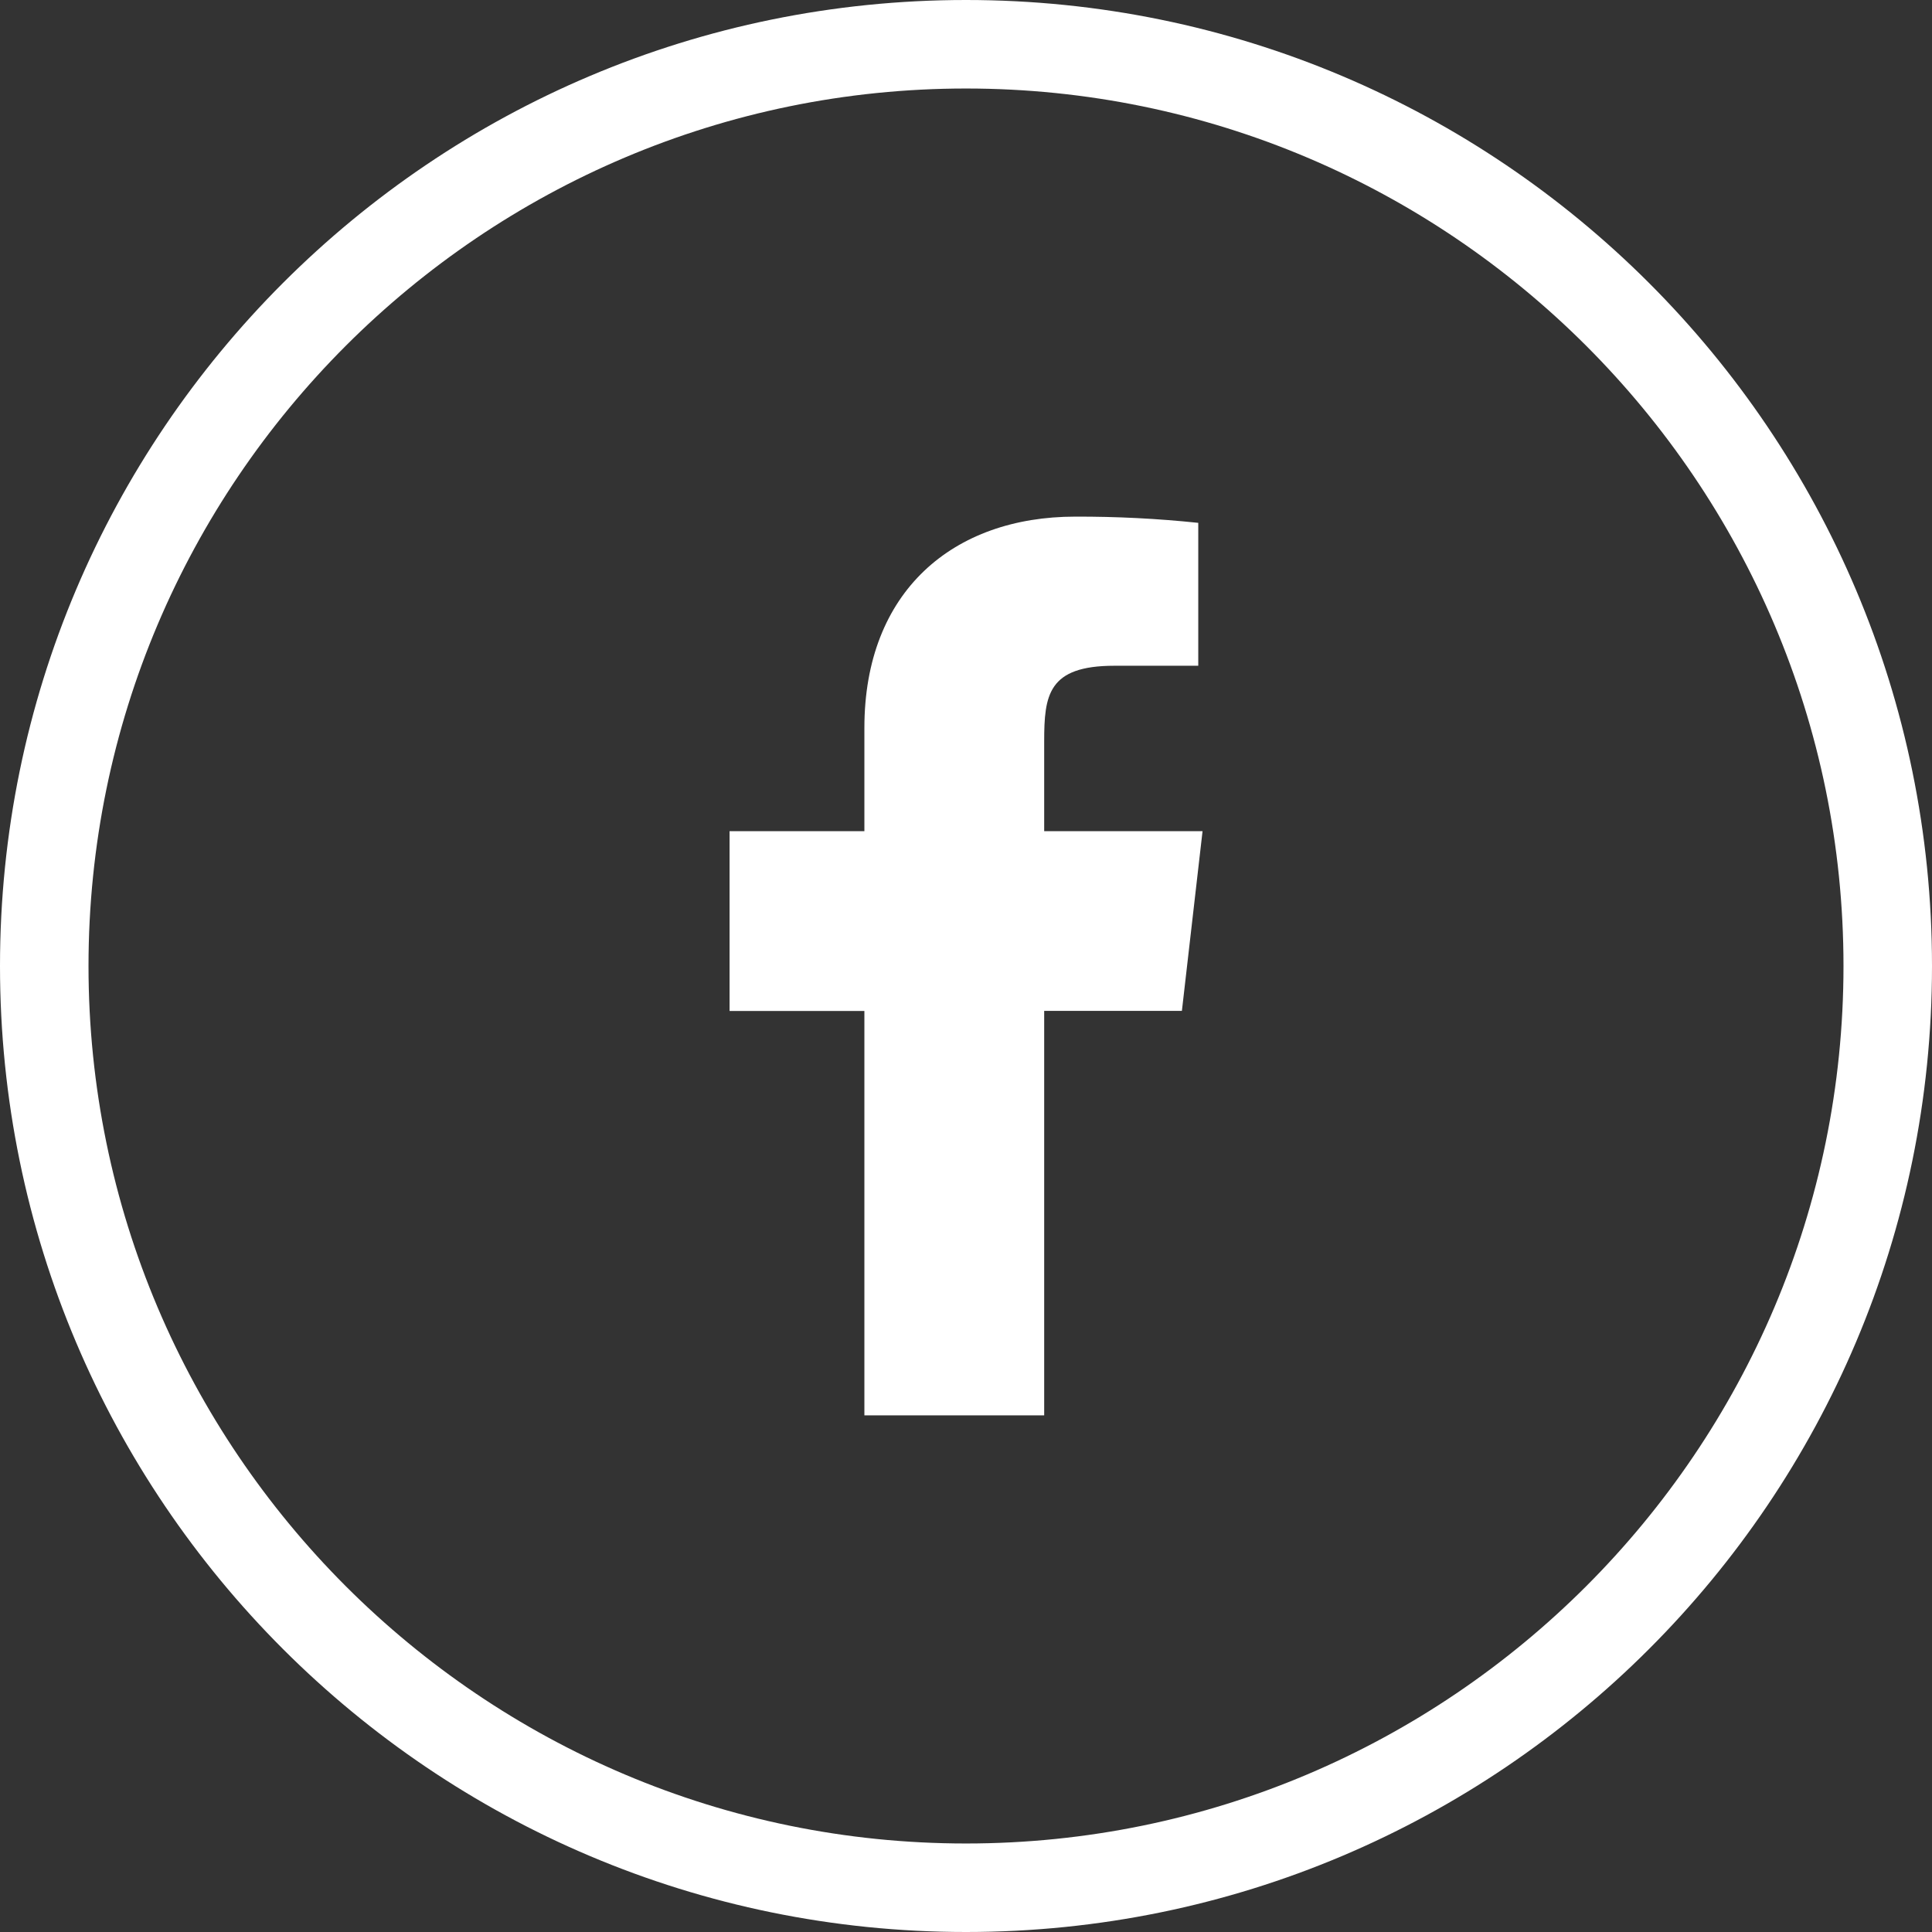
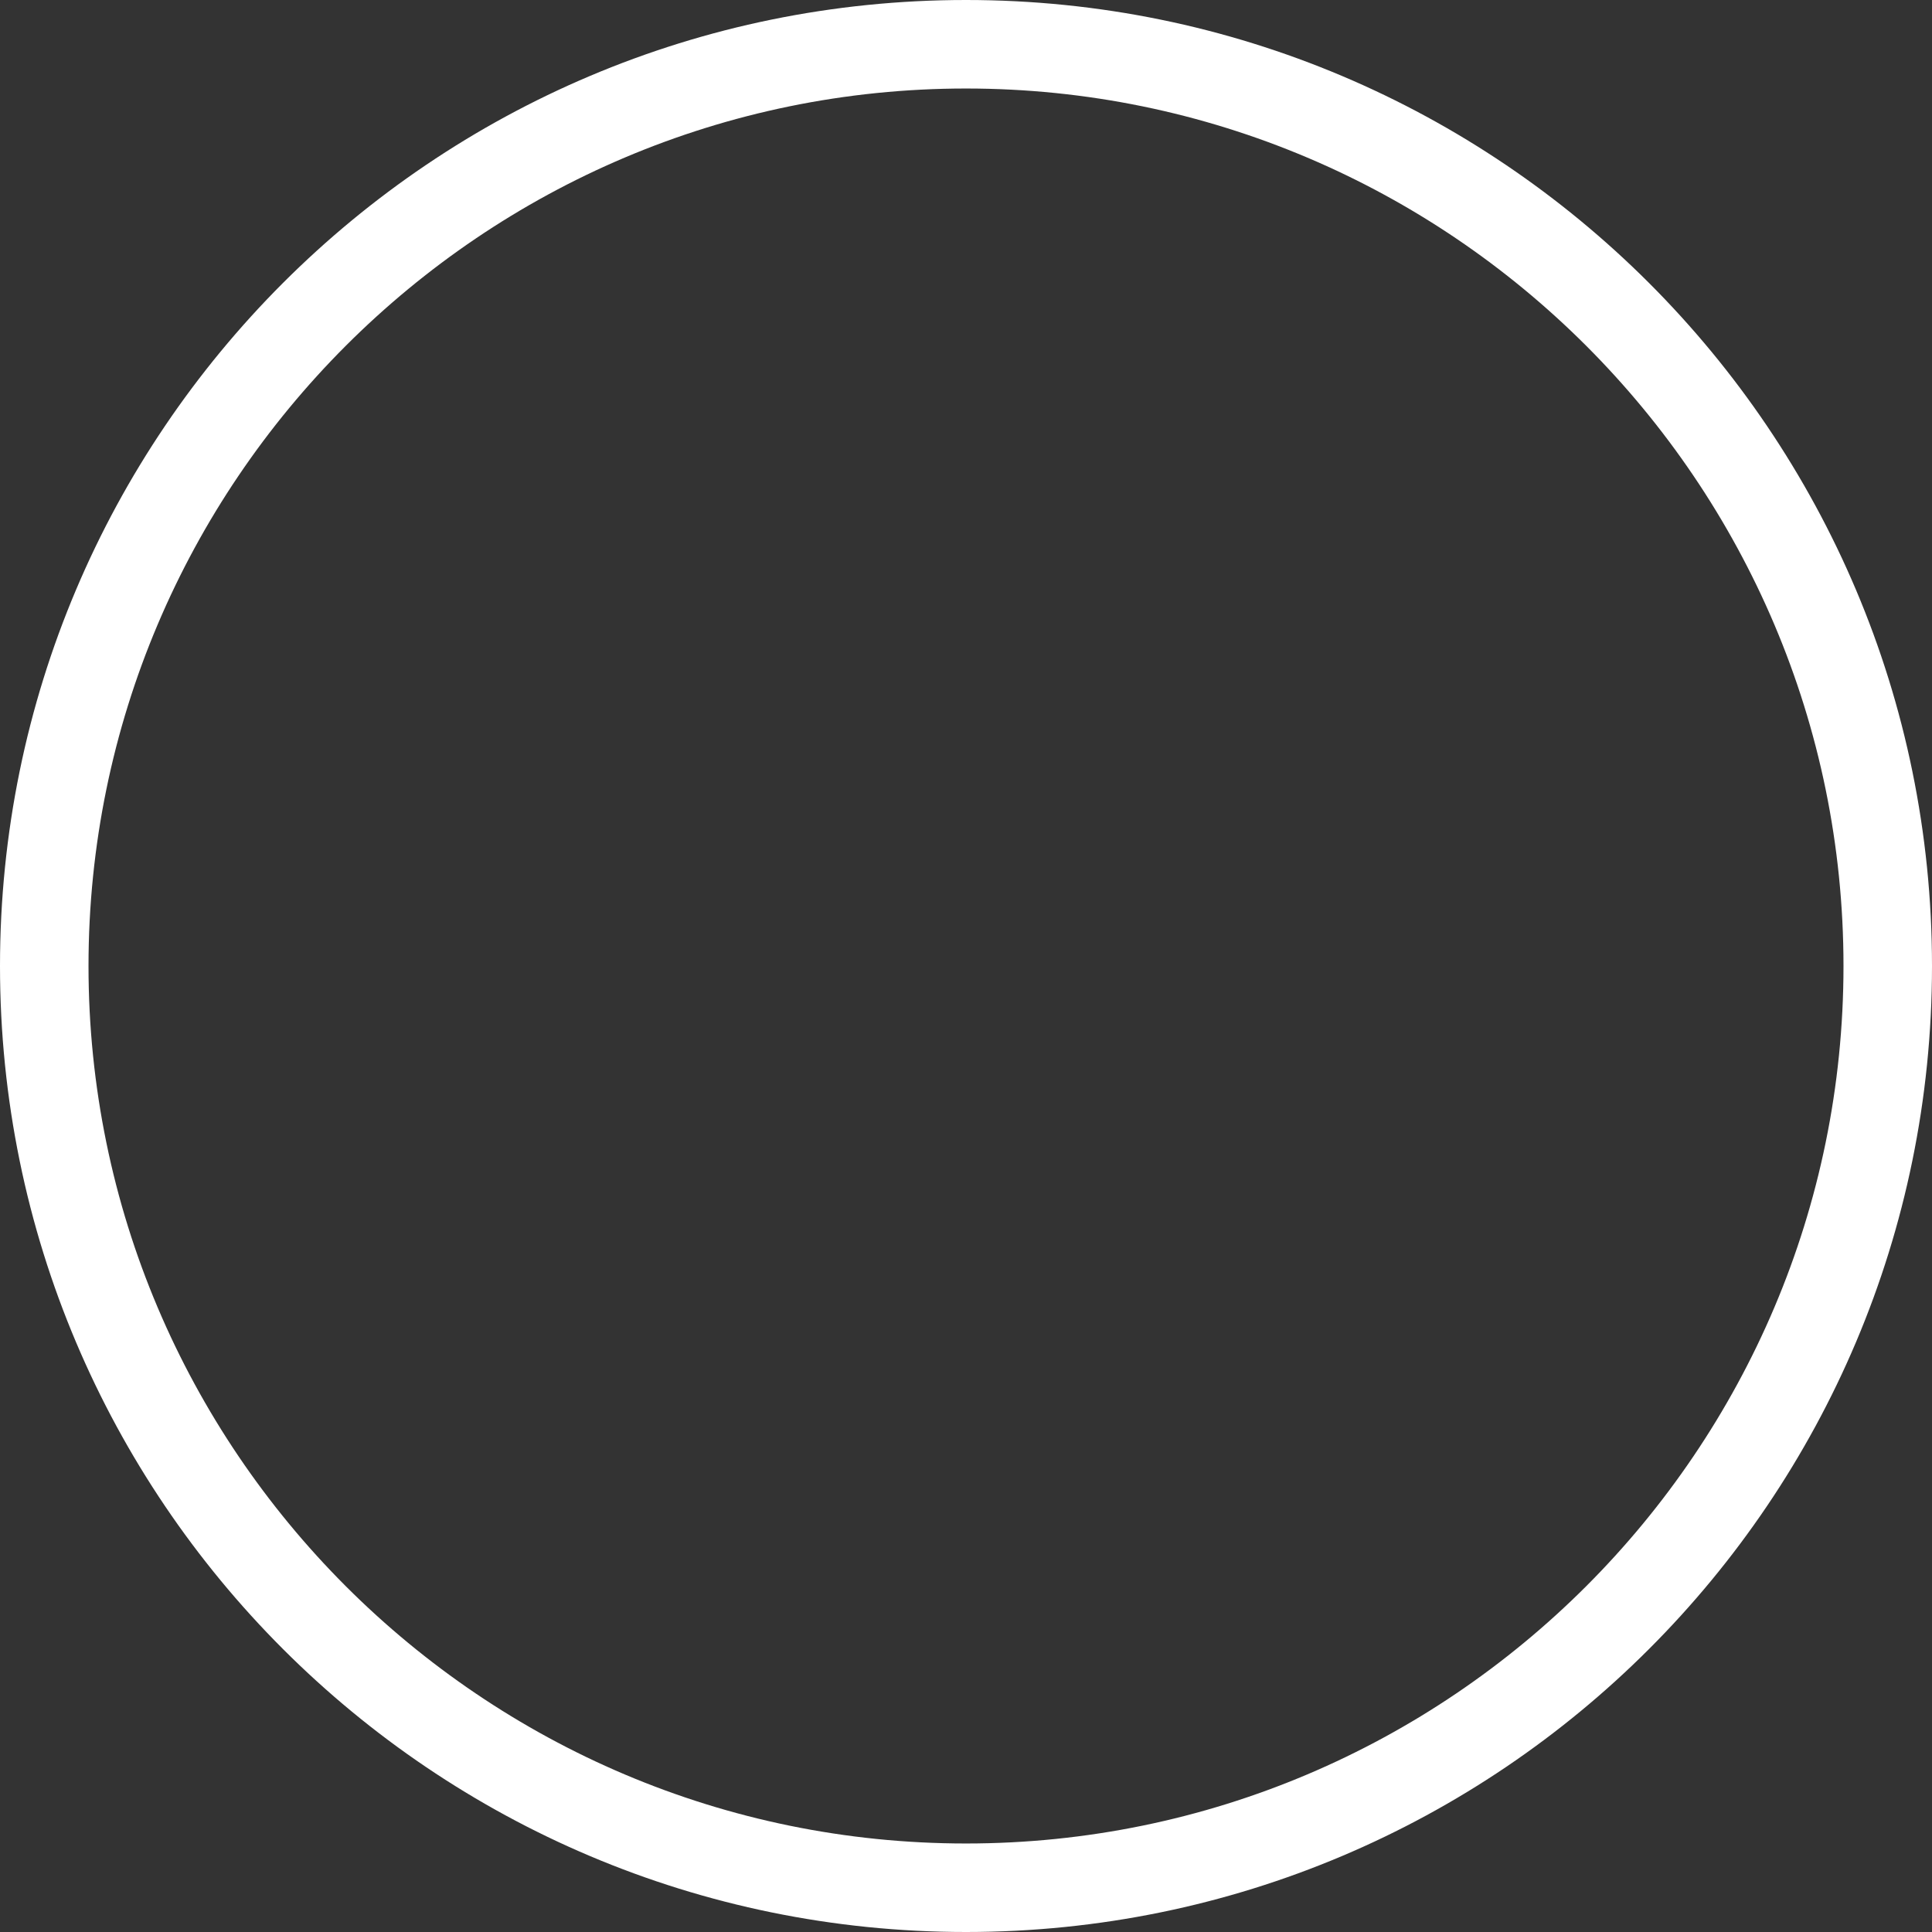
<svg xmlns="http://www.w3.org/2000/svg" width="32" height="32" viewBox="0 0 32 32" fill="none">
  <rect x="0" y="0" width="32" height="32" fill="#333333" stroke="none" />
  <path d="M16 1.466C24.015 1.466 30.534 7.985 30.534 16C30.534 24.015 24.015 30.534 16 30.534C7.985 30.534 1.466 24.015 1.466 16C1.466 7.985 7.985 1.466 16 1.466ZM16 0C7.165 0 0 7.165 0 16C0 24.835 7.165 32 16 32C24.835 32 32 24.835 32 16C32 7.165 24.835 0 16 0Z" fill="white" />
-   <path d="M19.918 13.767H17.295V12.28C17.295 11.513 17.358 11.027 18.457 11.027H19.847V8.66C19.171 8.589 18.492 8.555 17.81 8.557C15.79 8.557 14.317 9.791 14.317 12.055V13.767H12.084V16.745H14.317V23.443H17.295V16.743H19.576L19.918 13.767Z" fill="white" />
</svg>